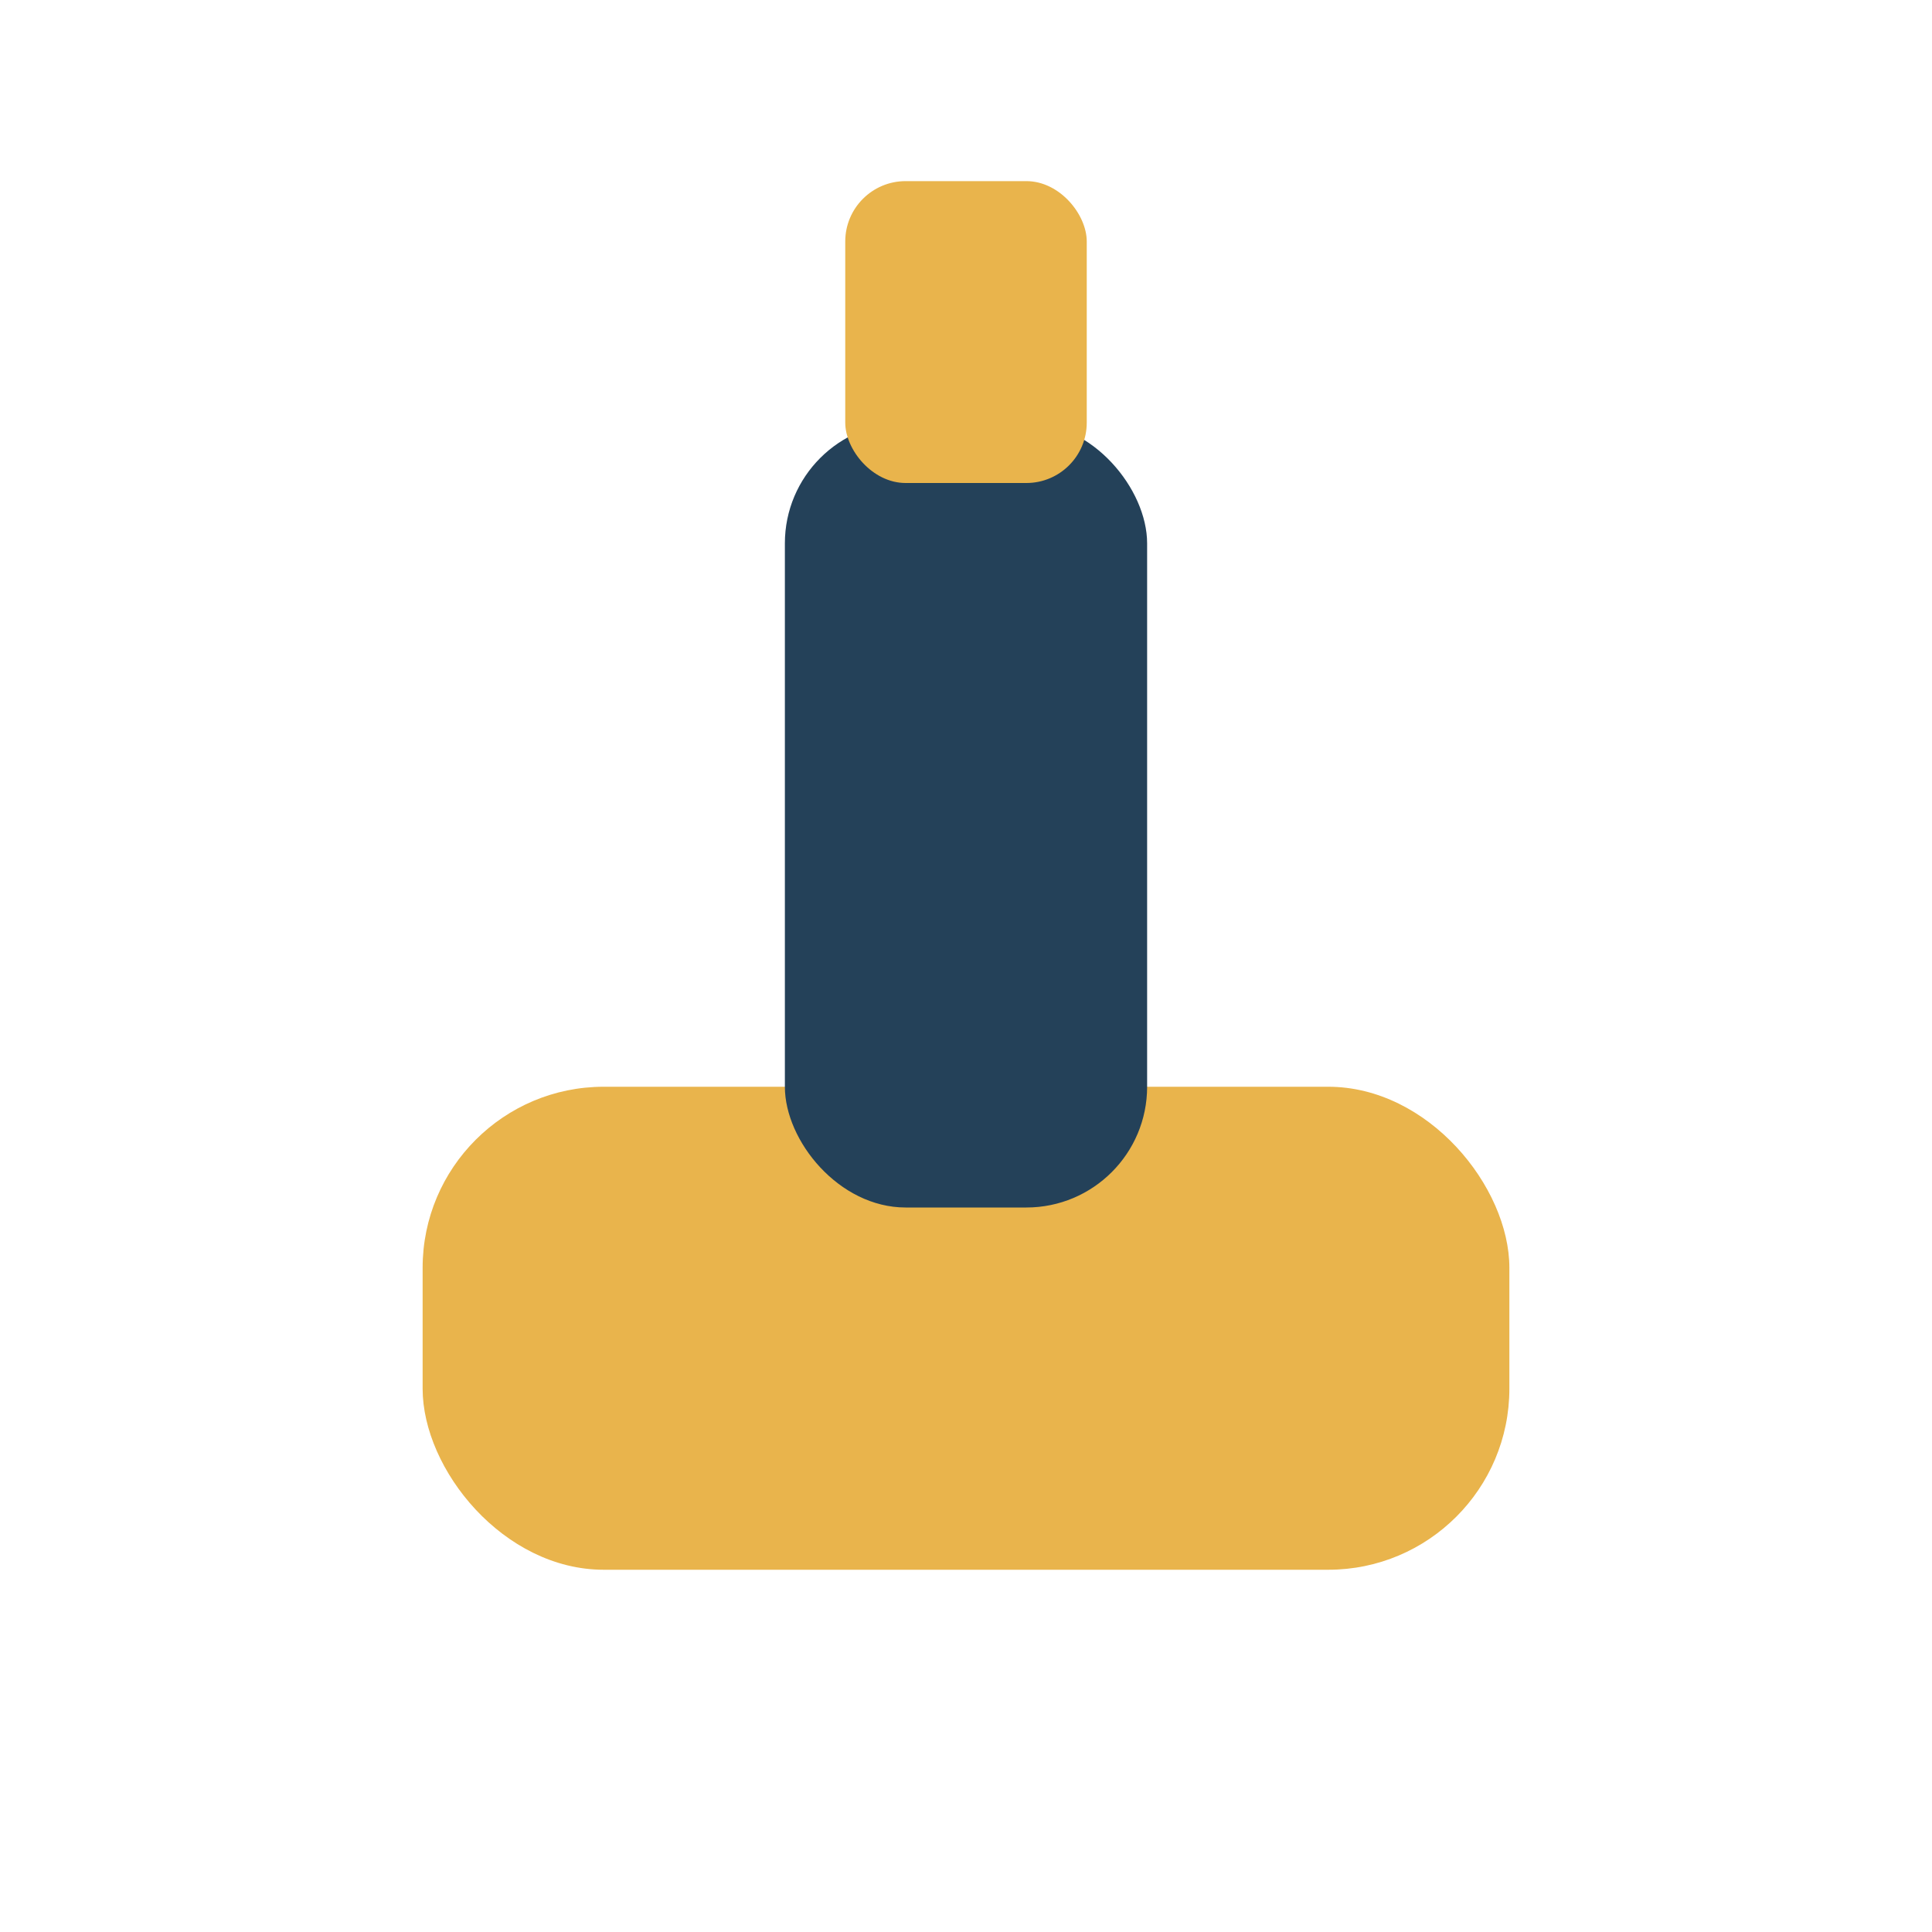
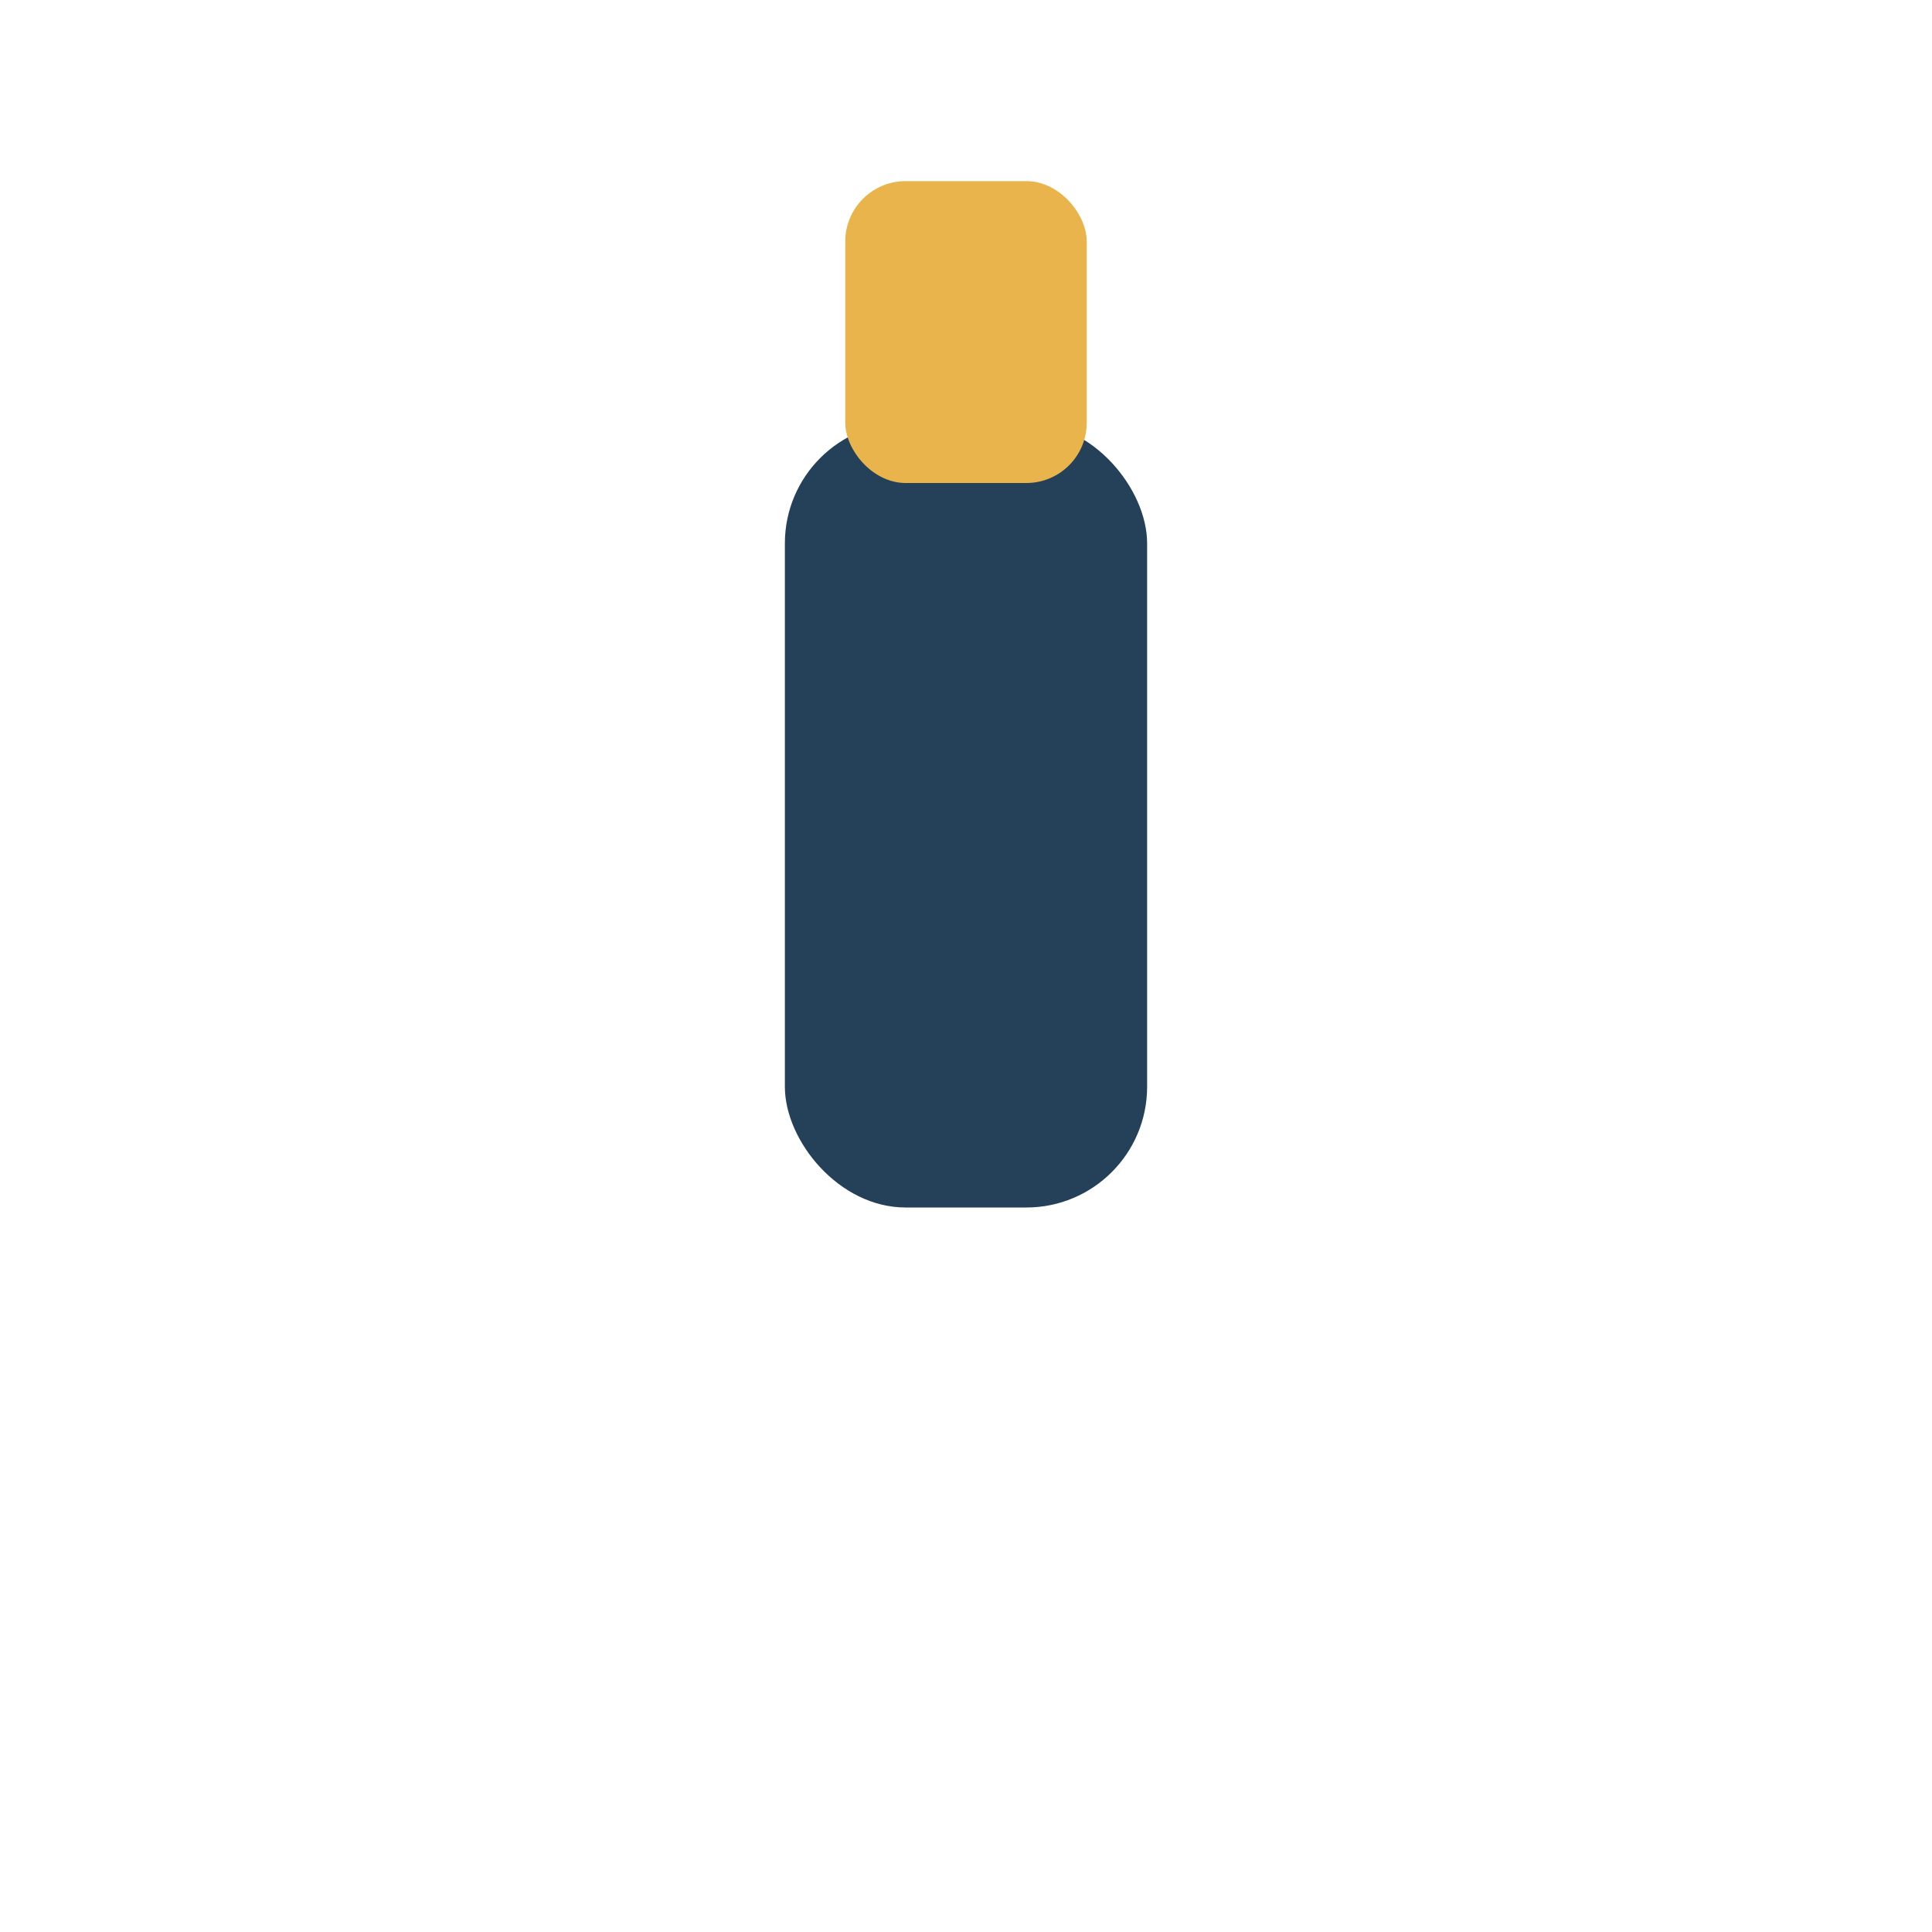
<svg xmlns="http://www.w3.org/2000/svg" width="32" height="32" viewBox="0 0 32 32">
-   <rect x="7" y="18" width="18" height="8" rx="3" fill="#E9B44C" />
  <rect x="13" y="7" width="6" height="13" rx="2" fill="#244159" />
  <rect x="14" y="3" width="4" height="5" rx="1" fill="#E9B44C" />
</svg>